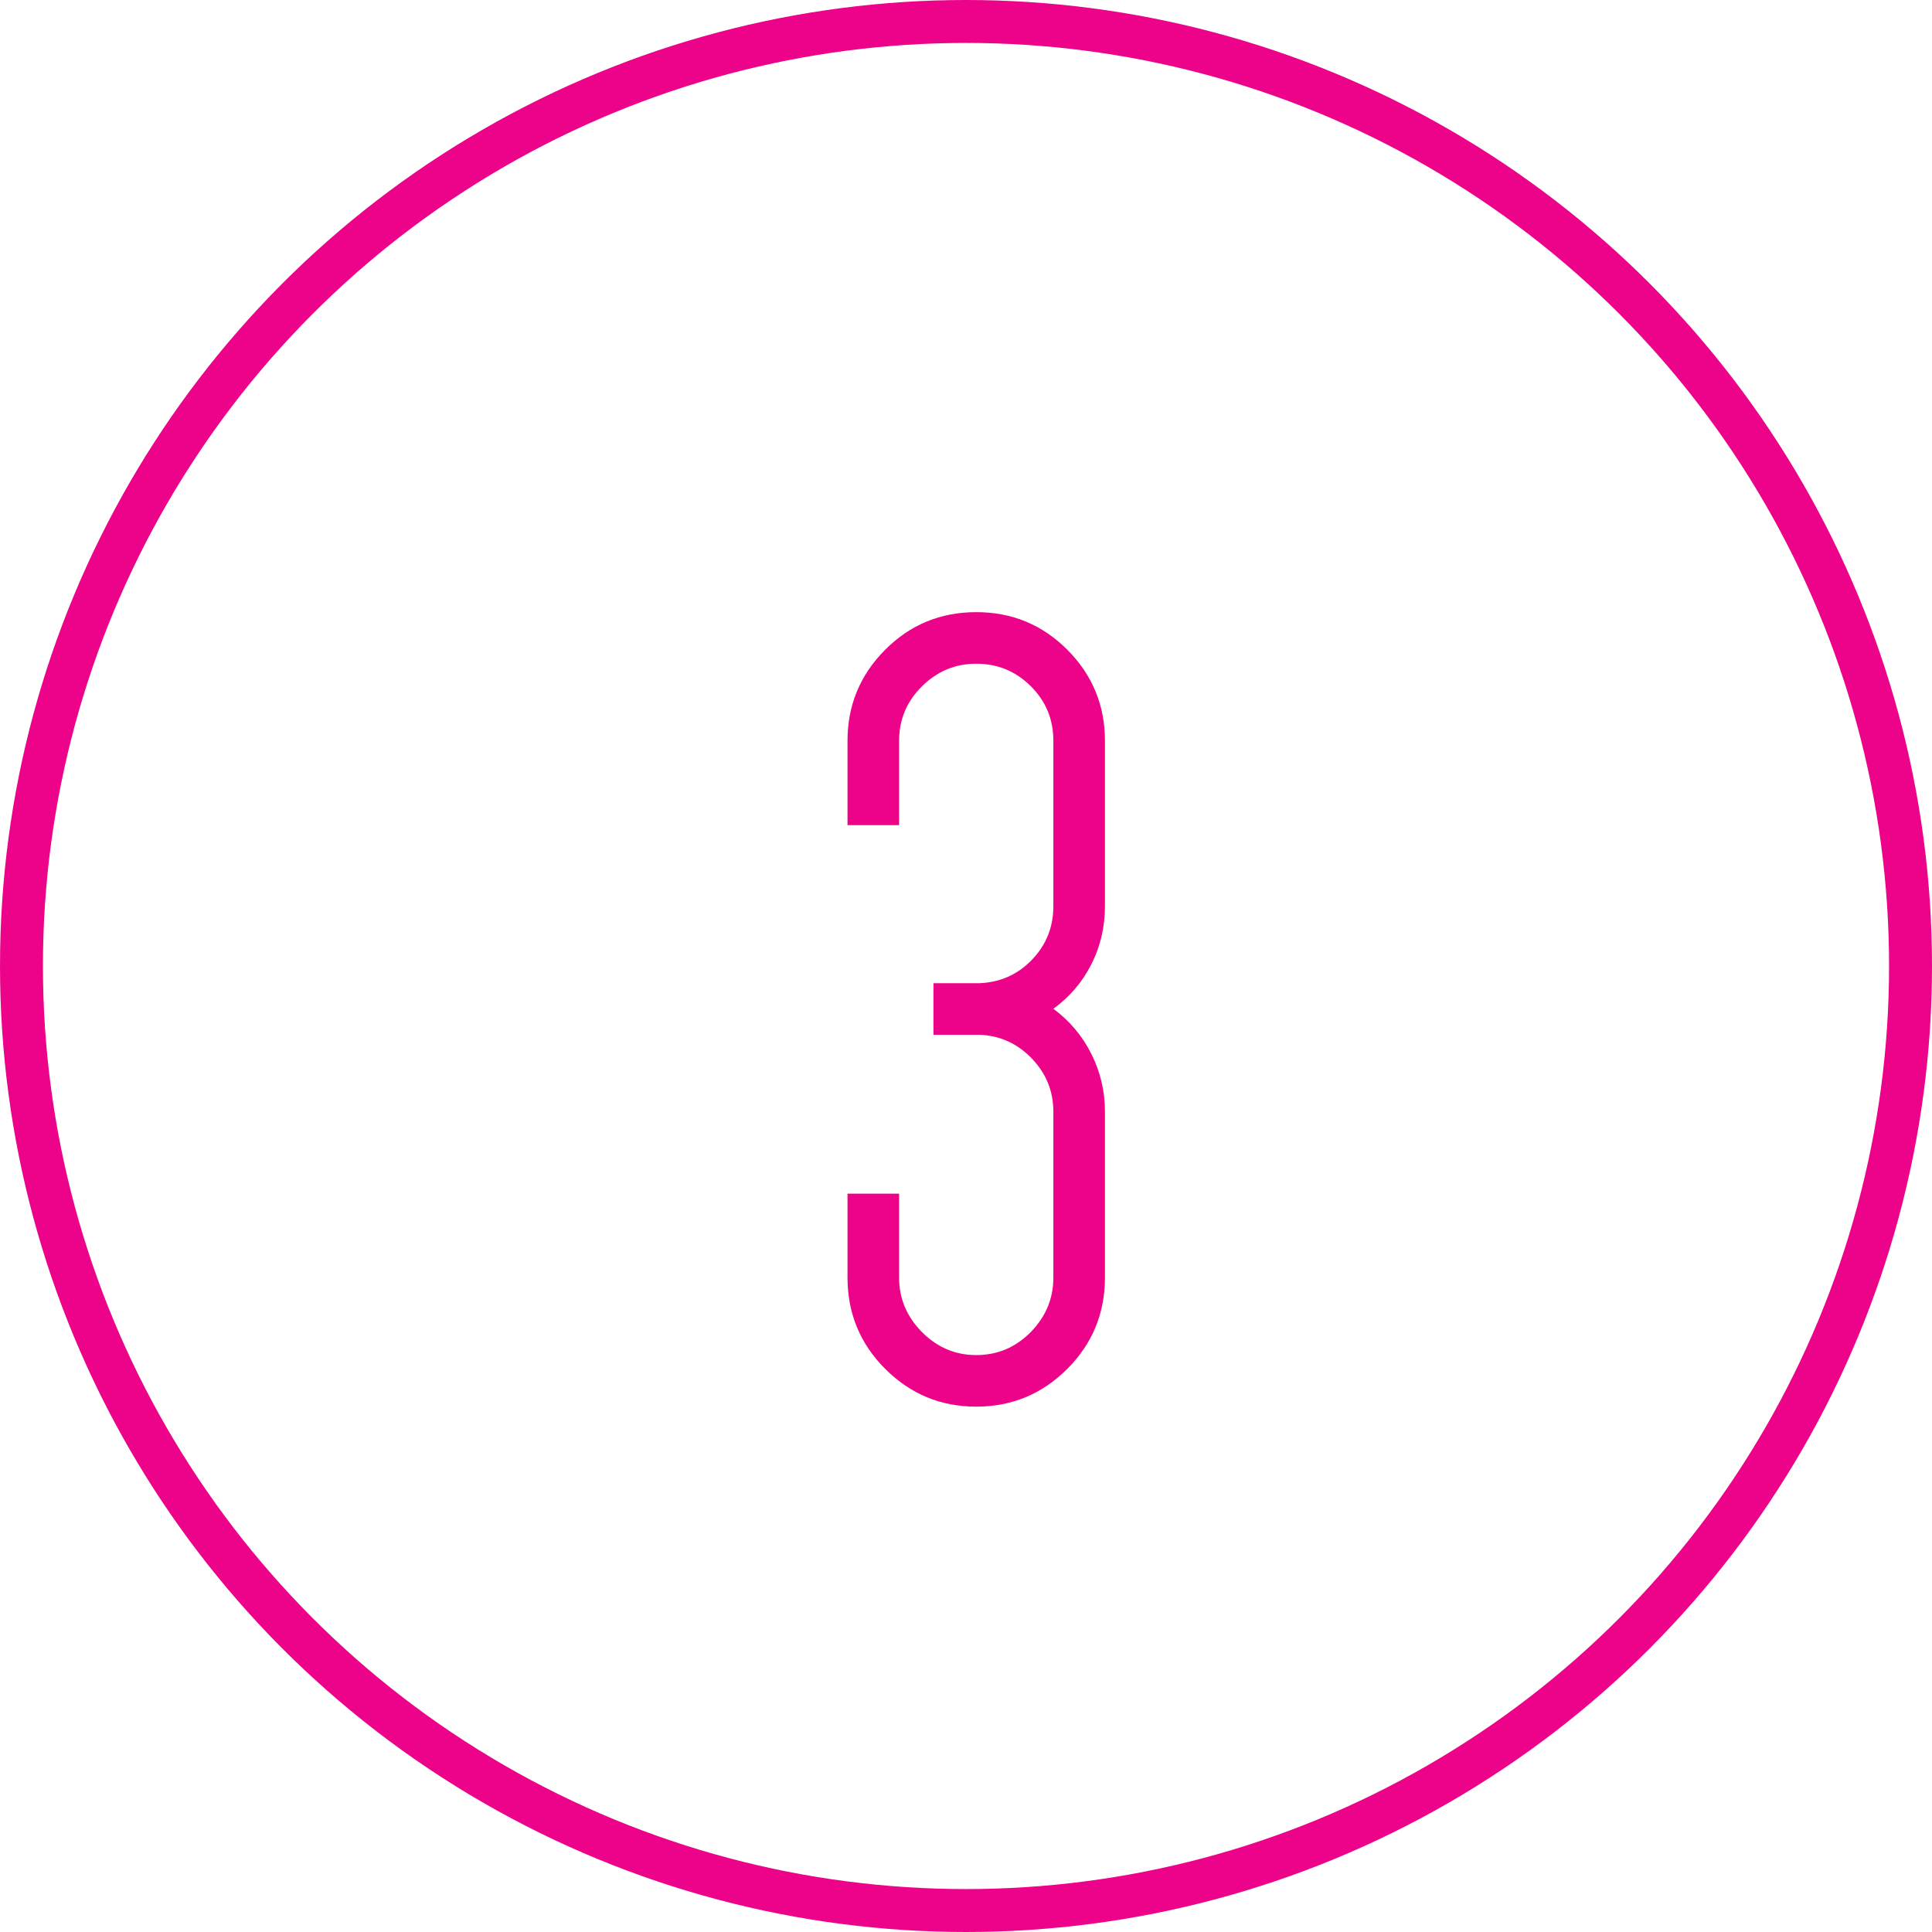
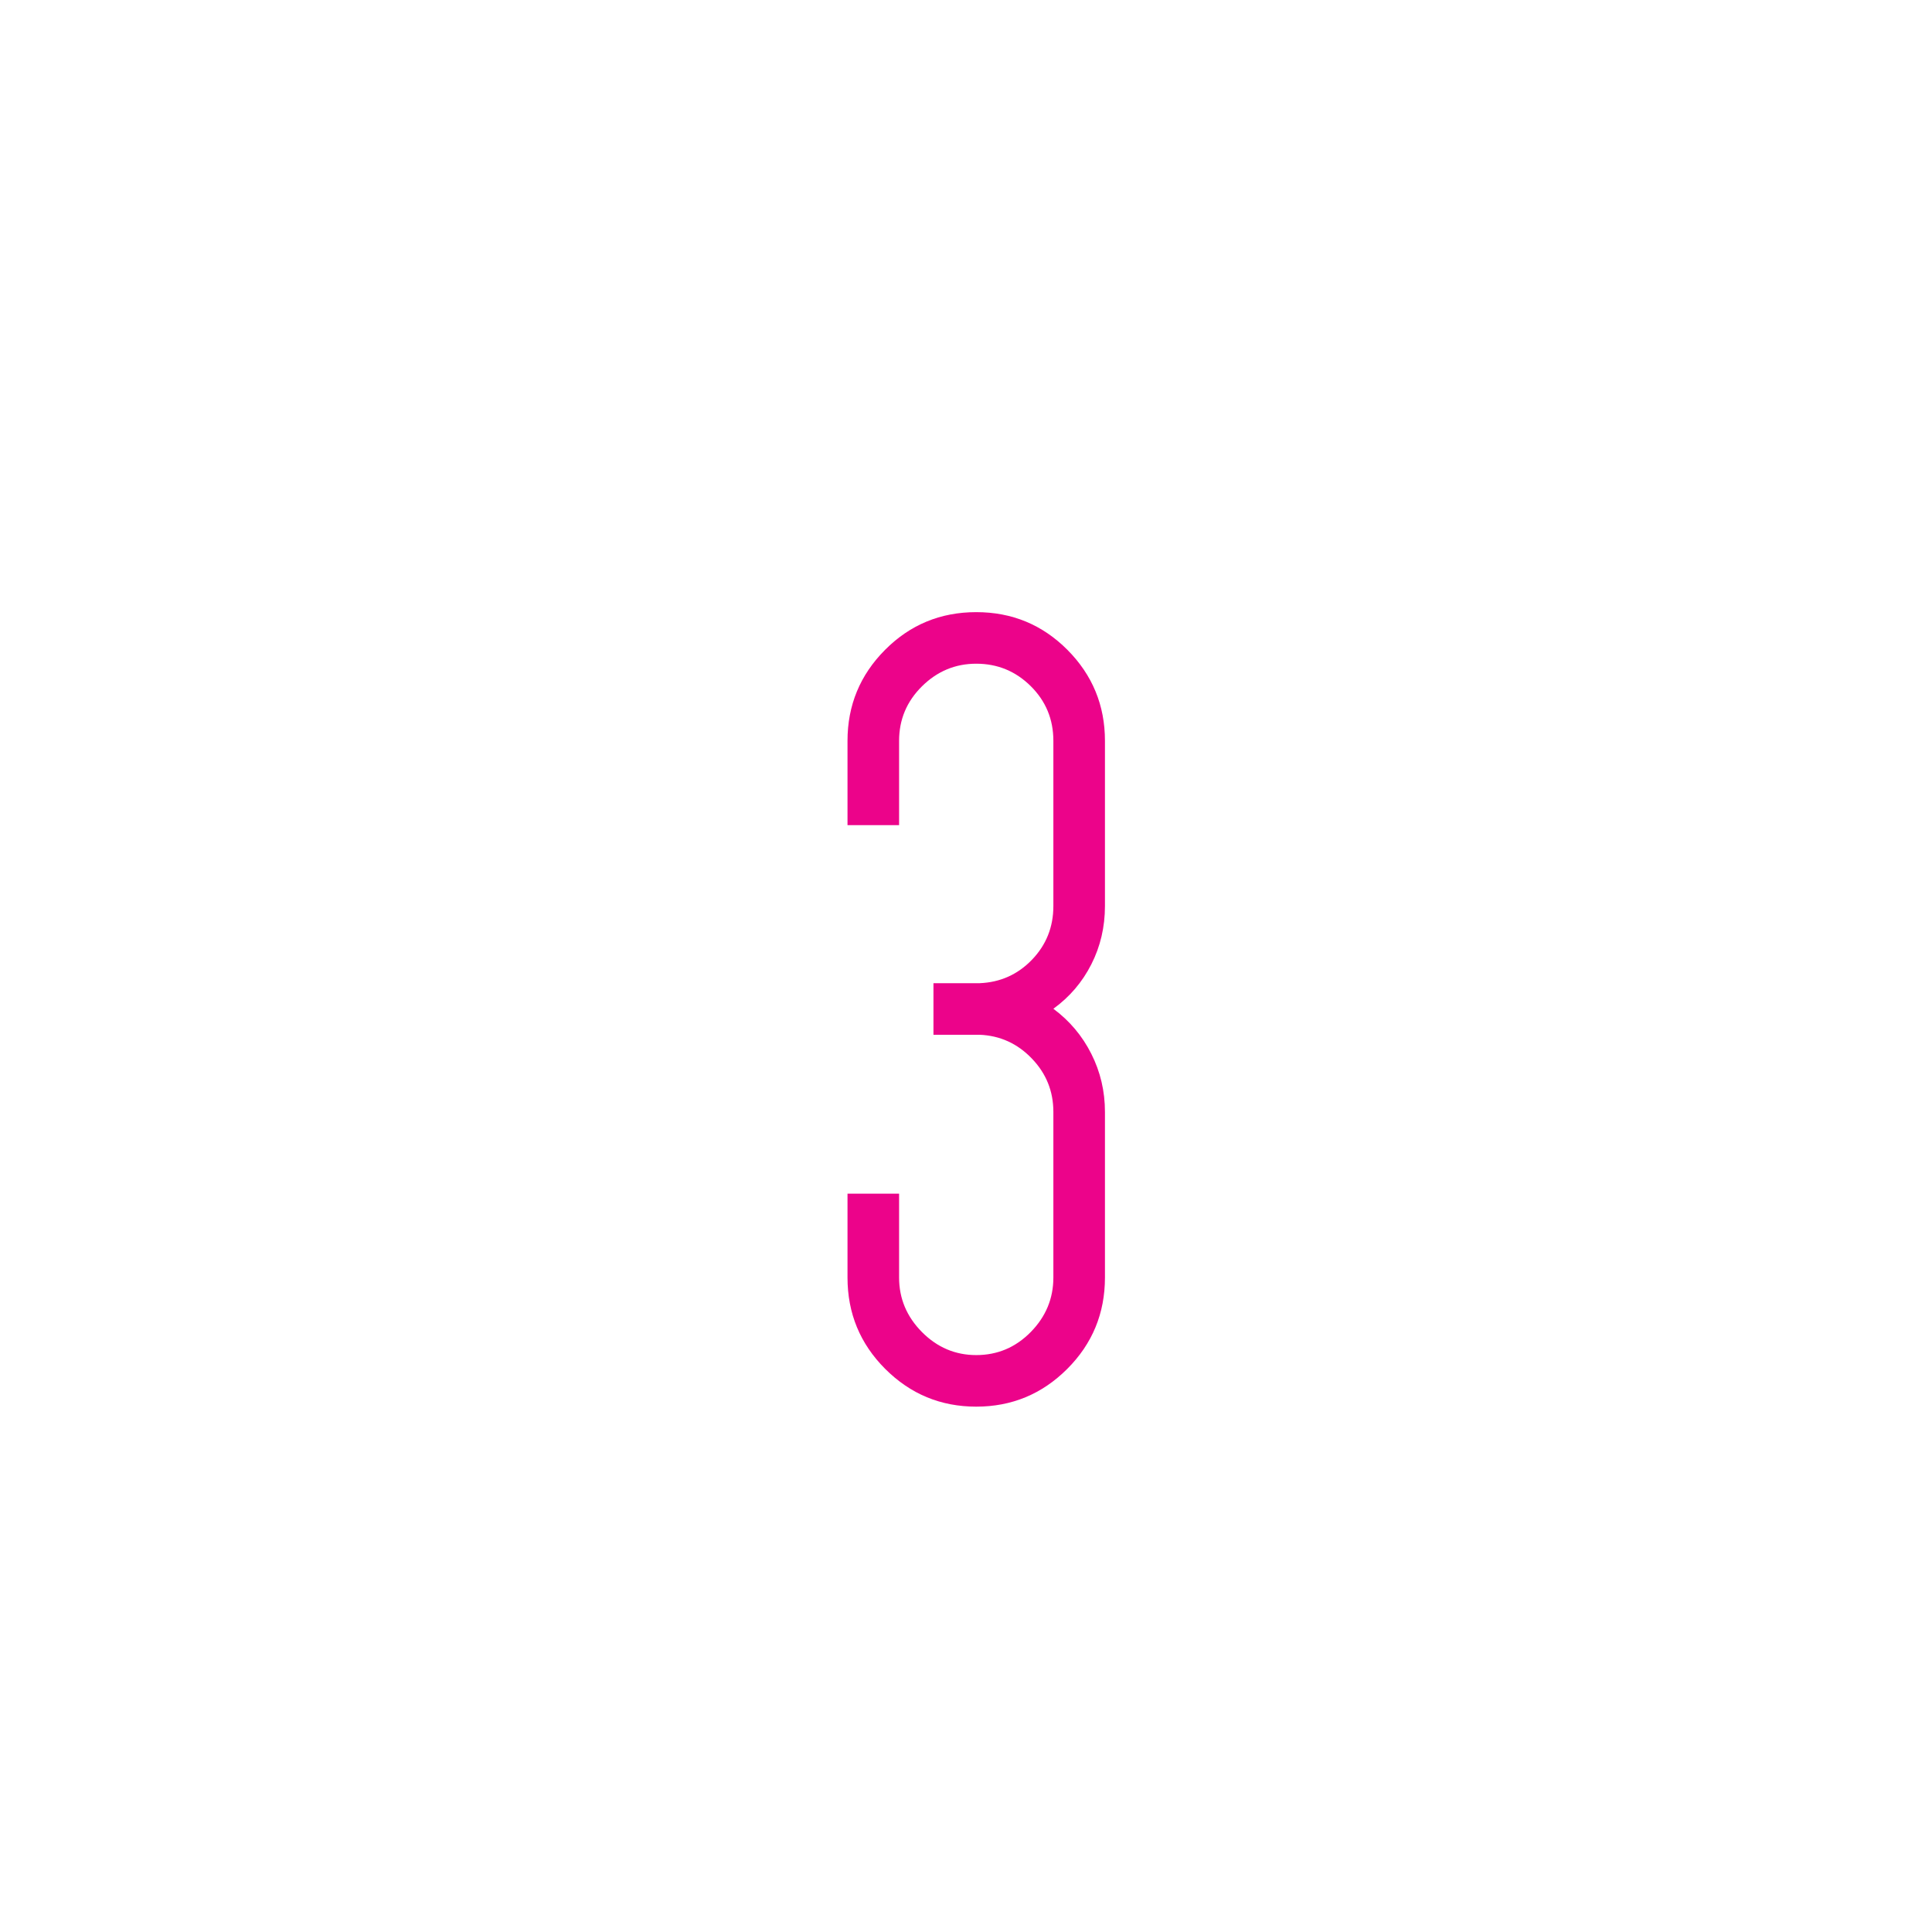
<svg xmlns="http://www.w3.org/2000/svg" width="90px" height="90px" viewBox="0 0 90 90" version="1.1">
  <title>Group 4</title>
  <g id="Le-lieu" stroke="none" stroke-width="1" fill="none" fill-rule="evenodd">
    <g id="01-Coursive-Lieu" transform="translate(-1080, -1605)">
      <g id="le-projet" transform="translate(360, 840)">
        <g id="Group-4" transform="translate(720, 765)">
-           <circle id="Oval-Copy-4" stroke="#EC038A" stroke-width="2" cx="45" cy="45" r="44" />
          <path d="M45.477,65.527 C47.13,65.527 48.543,64.941 49.715,63.77 C50.887,62.598 51.473,61.178 51.473,59.512 L51.473,59.512 L51.473,51.797 C51.473,50.833 51.261,49.932 50.838,49.092 C50.415,48.252 49.826,47.552 49.07,46.992 C49.826,46.445 50.415,45.755 50.838,44.922 C51.261,44.089 51.473,43.184 51.473,42.207 L51.473,42.207 L51.473,34.512 C51.473,32.858 50.89,31.445 49.725,30.273 C48.559,29.102 47.143,28.516 45.477,28.516 C43.81,28.516 42.394,29.102 41.229,30.273 C40.063,31.445 39.48,32.858 39.48,34.512 L39.48,34.512 L39.48,38.438 L41.883,38.438 L41.883,34.512 C41.883,33.522 42.238,32.676 42.947,31.973 C43.657,31.27 44.5,30.918 45.477,30.918 C46.466,30.918 47.312,31.266 48.016,31.963 C48.719,32.66 49.07,33.509 49.07,34.512 L49.07,34.512 L49.07,42.207 C49.07,43.184 48.738,44.017 48.074,44.707 C47.41,45.397 46.596,45.762 45.633,45.801 L45.633,45.801 L43.484,45.801 L43.484,48.203 L45.633,48.203 C46.583,48.242 47.394,48.61 48.064,49.307 C48.735,50.003 49.07,50.833 49.07,51.797 L49.07,51.797 L49.07,59.512 C49.07,60.488 48.719,61.335 48.016,62.051 C47.312,62.767 46.466,63.125 45.477,63.125 C44.5,63.125 43.657,62.767 42.947,62.051 C42.238,61.335 41.883,60.488 41.883,59.512 L41.883,59.512 L41.883,55.605 L39.48,55.605 L39.48,59.512 C39.48,61.178 40.066,62.598 41.238,63.77 C42.41,64.941 43.823,65.527 45.477,65.527 Z" id="3" fill="#EC038A" fill-rule="nonzero" />
        </g>
      </g>
    </g>
  </g>
</svg>